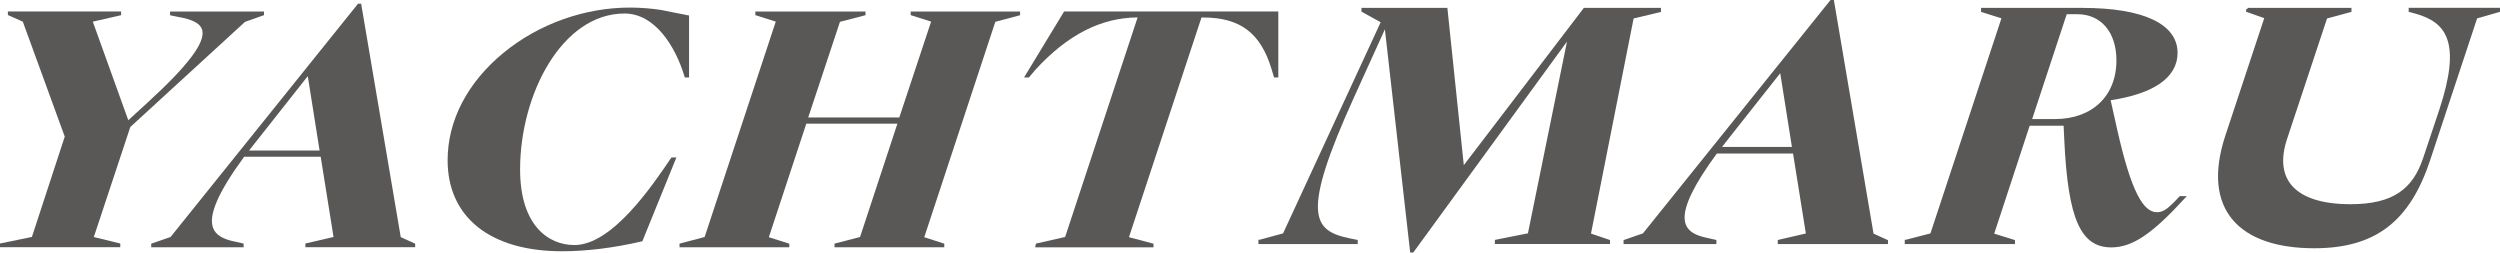
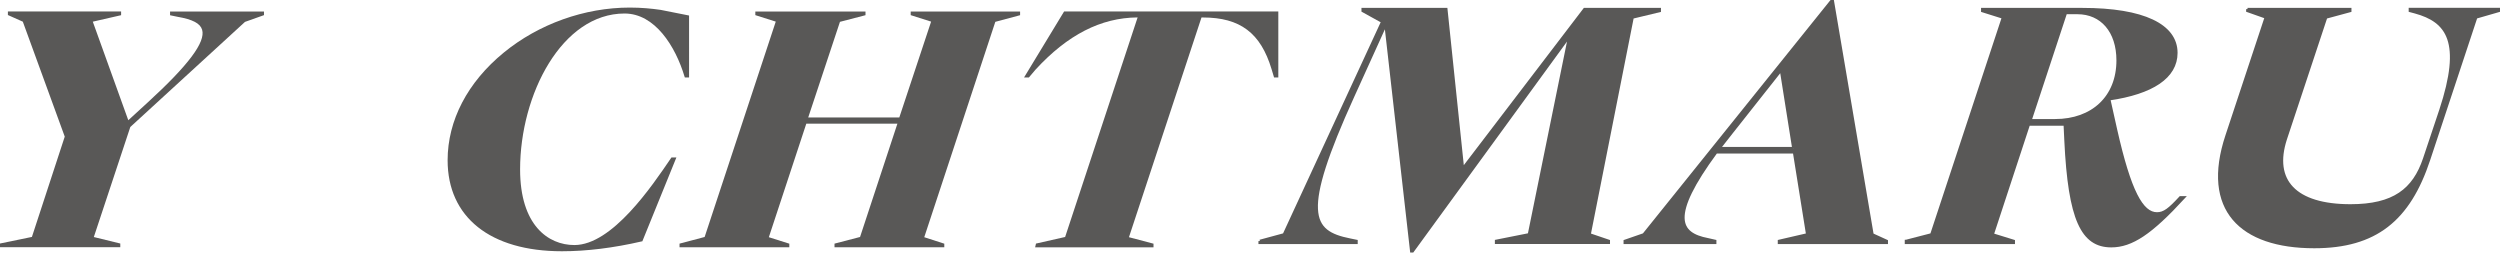
<svg xmlns="http://www.w3.org/2000/svg" id="_레이어_2" data-name="레이어 2" viewBox="0 0 459.1 46.38">
  <defs>
    <style>
      .cls-1 {
        stroke: #595857;
        stroke-miterlimit: 10;
        stroke-width: .5px;
      }

      .cls-1, .cls-2 {
        fill: #595857;
      }

      .cls-2 {
        stroke-width: 0px;
      }
    </style>
  </defs>
  <g id="_레이어_1-2" data-name="레이어 1">
    <g>
      <g>
-         <path class="cls-1" d="M231.37,44.27l4.43-1.2L253.87,3.98l-3.6-1.99v-.3h15.3l3.05,29.21h.07l22.3-29.21h13.78v.3l-4.99,1.2-7.9,39.87,3.53,1.2v.3h-20.64v-.3l6.03-1.2,7.41-36.37h-.07l-28.74,39.44h-.21l-4.71-41.55h-.07l-5.96,13.13c-9.77,21.5-7.83,24.87-.55,26.32l1.18.24v.3h-17.73v-.3Z" />
+         <path class="cls-1" d="M231.37,44.27l4.43-1.2L253.87,3.98l-3.6-1.99v-.3h15.3l3.05,29.21h.07l22.3-29.21h13.78v.3l-4.99,1.2-7.9,39.87,3.53,1.2v.3h-20.64v-.3l6.03-1.2,7.41-36.37h-.07l-28.74,39.44h-.21l-4.71-41.55h-.07l-5.96,13.13c-9.77,21.5-7.83,24.87-.55,26.32l1.18.24v.3h-17.73v-.3" />
        <path class="cls-1" d="M336.28.25h.28l7.27,42.82,2.63,1.2v.3h-19.74v-.3l5.19-1.2-2.42-15.12h-14.34c-8.73,11.86-6.86,15-1.52,16.02l1.32.3v.3h-16.55v-.3l3.46-1.2L336.28.25ZM329.36,27.23l-2.28-14.39-9.14,11.56-2.22,2.83h13.64Z" />
        <path class="cls-1" d="M350.06,44.27l4.64-1.2,13.16-39.87-3.81-1.2v-.3h18.35c11.22,0,17.24,2.95,17.24,8.01,0,4.46-4.43,7.35-12.33,8.49v.06l1.25,5.6c2.56,11.32,4.78,15.36,7.55,15.36,1.32,0,2.29-.78,4.29-2.95h.62c-6.03,6.56-9.56,8.91-13.3,8.91-5.33,0-7.69-4.82-8.38-19.39l-.14-2.95h-6.65l-6.65,20.23,3.88,1.2v.3h-19.74v-.3ZM388.91,11.09c0-5.36-2.98-8.73-7.41-8.73h-2.15l-6.51,19.75h4.57c6.86,0,11.5-4.28,11.5-11.02Z" />
        <path class="cls-1" d="M412.73,1.69h18.84v.3l-4.43,1.2-7.41,22.34c-2.49,7.65,1.73,12.22,11.91,12.22,7.97,0,11.64-2.89,13.57-8.61l2.98-8.91c4.15-12.53,1.32-16.38-4.71-18.01l-.9-.24v-.3h16.28v.3l-4.16,1.2-8.66,26.14c-3.67,11.08-9.83,16.02-21.05,16.02-13.5,0-20.57-6.87-16.07-20.42l7.2-21.74-3.39-1.2v-.3Z" />
      </g>
      <g>
        <path class="cls-2" d="M44.99,4.02l3.49-1.24v-.66h-17.25v.68l1.35.28c2.79.48,4.19,1.21,4.54,2.39.66,2.26-2.51,6.49-9.98,13.33l-3.58,3.28L17.04,3.98l5.2-1.19v-.68H1.45v.65l2.74,1.22,7.7,21.11-6.03,18.42-5.87,1.21v.68h22.1v-.68l-4.86-1.19,6.7-20.21L44.99,4.02Z" />
-         <path class="cls-2" d="M66.35.85l-.03-.18h-.56L31.32,43.52l-3.55,1.23v.66h16.97v-.68l-1.49-.34c-2.31-.44-3.62-1.24-4.11-2.5-.92-2.34.95-6.63,5.7-13.11h14.05l2.36,14.74-5.17,1.2v.68h20.16v-.65l-2.65-1.21L66.35.85ZM58.69,27.65h-12.96l10.79-13.67,2.17,13.67Z" />
        <polygon class="cls-2" points="167.24 2.78 170.99 3.97 165.15 21.57 148.42 21.57 154.25 4.01 158.94 2.79 158.94 2.12 138.71 2.12 138.71 2.78 142.46 3.97 129.4 43.52 124.79 44.74 124.79 45.41 144.95 45.41 144.95 44.75 141.19 43.56 148.07 22.71 164.8 22.71 157.94 43.52 153.25 44.74 153.25 45.41 173.41 45.41 173.41 44.75 169.73 43.56 182.78 4.01 187.33 2.79 187.33 2.12 167.24 2.12 167.24 2.78" />
        <path class="cls-2" d="M232.55,2.11h0s-35.06,0-35.06,0h0s-2.08,0-2.08,0l-7.35,12.11h.89l1.23-1.45c5.87-6.38,11.98-9.51,18.68-9.57h.05l-13.31,40.32-5.35,1.21-.16.69h21.74v-.67l-4.51-1.19,13.32-40.35h.26c6.83,0,10.61,2.84,12.61,9.49l.46,1.53h.78V2.11h-2.22Z" />
        <path class="cls-2" d="M121.29,1.81h0c-1.59-.23-3.48-.42-5.64-.42-8.29,0-16.72,3.01-23.14,8.27-6.65,5.44-10.31,12.46-10.31,19.77,0,10.46,7.84,16.71,20.99,16.71,4.54,0,9.47-.61,14.66-1.81l.11-.02,6.25-15.39h-.91l-.06.09c-3.52,5.19-10.83,15.99-17.76,15.99-4.82,0-9.97-3.65-9.97-13.88,0-13.83,7.71-28.64,19.18-28.64,5.57,0,9.34,5.99,11.02,11.59l.05.15h.78V2.85l-5.24-1.04Z" />
      </g>
    </g>
  </g>
</svg>